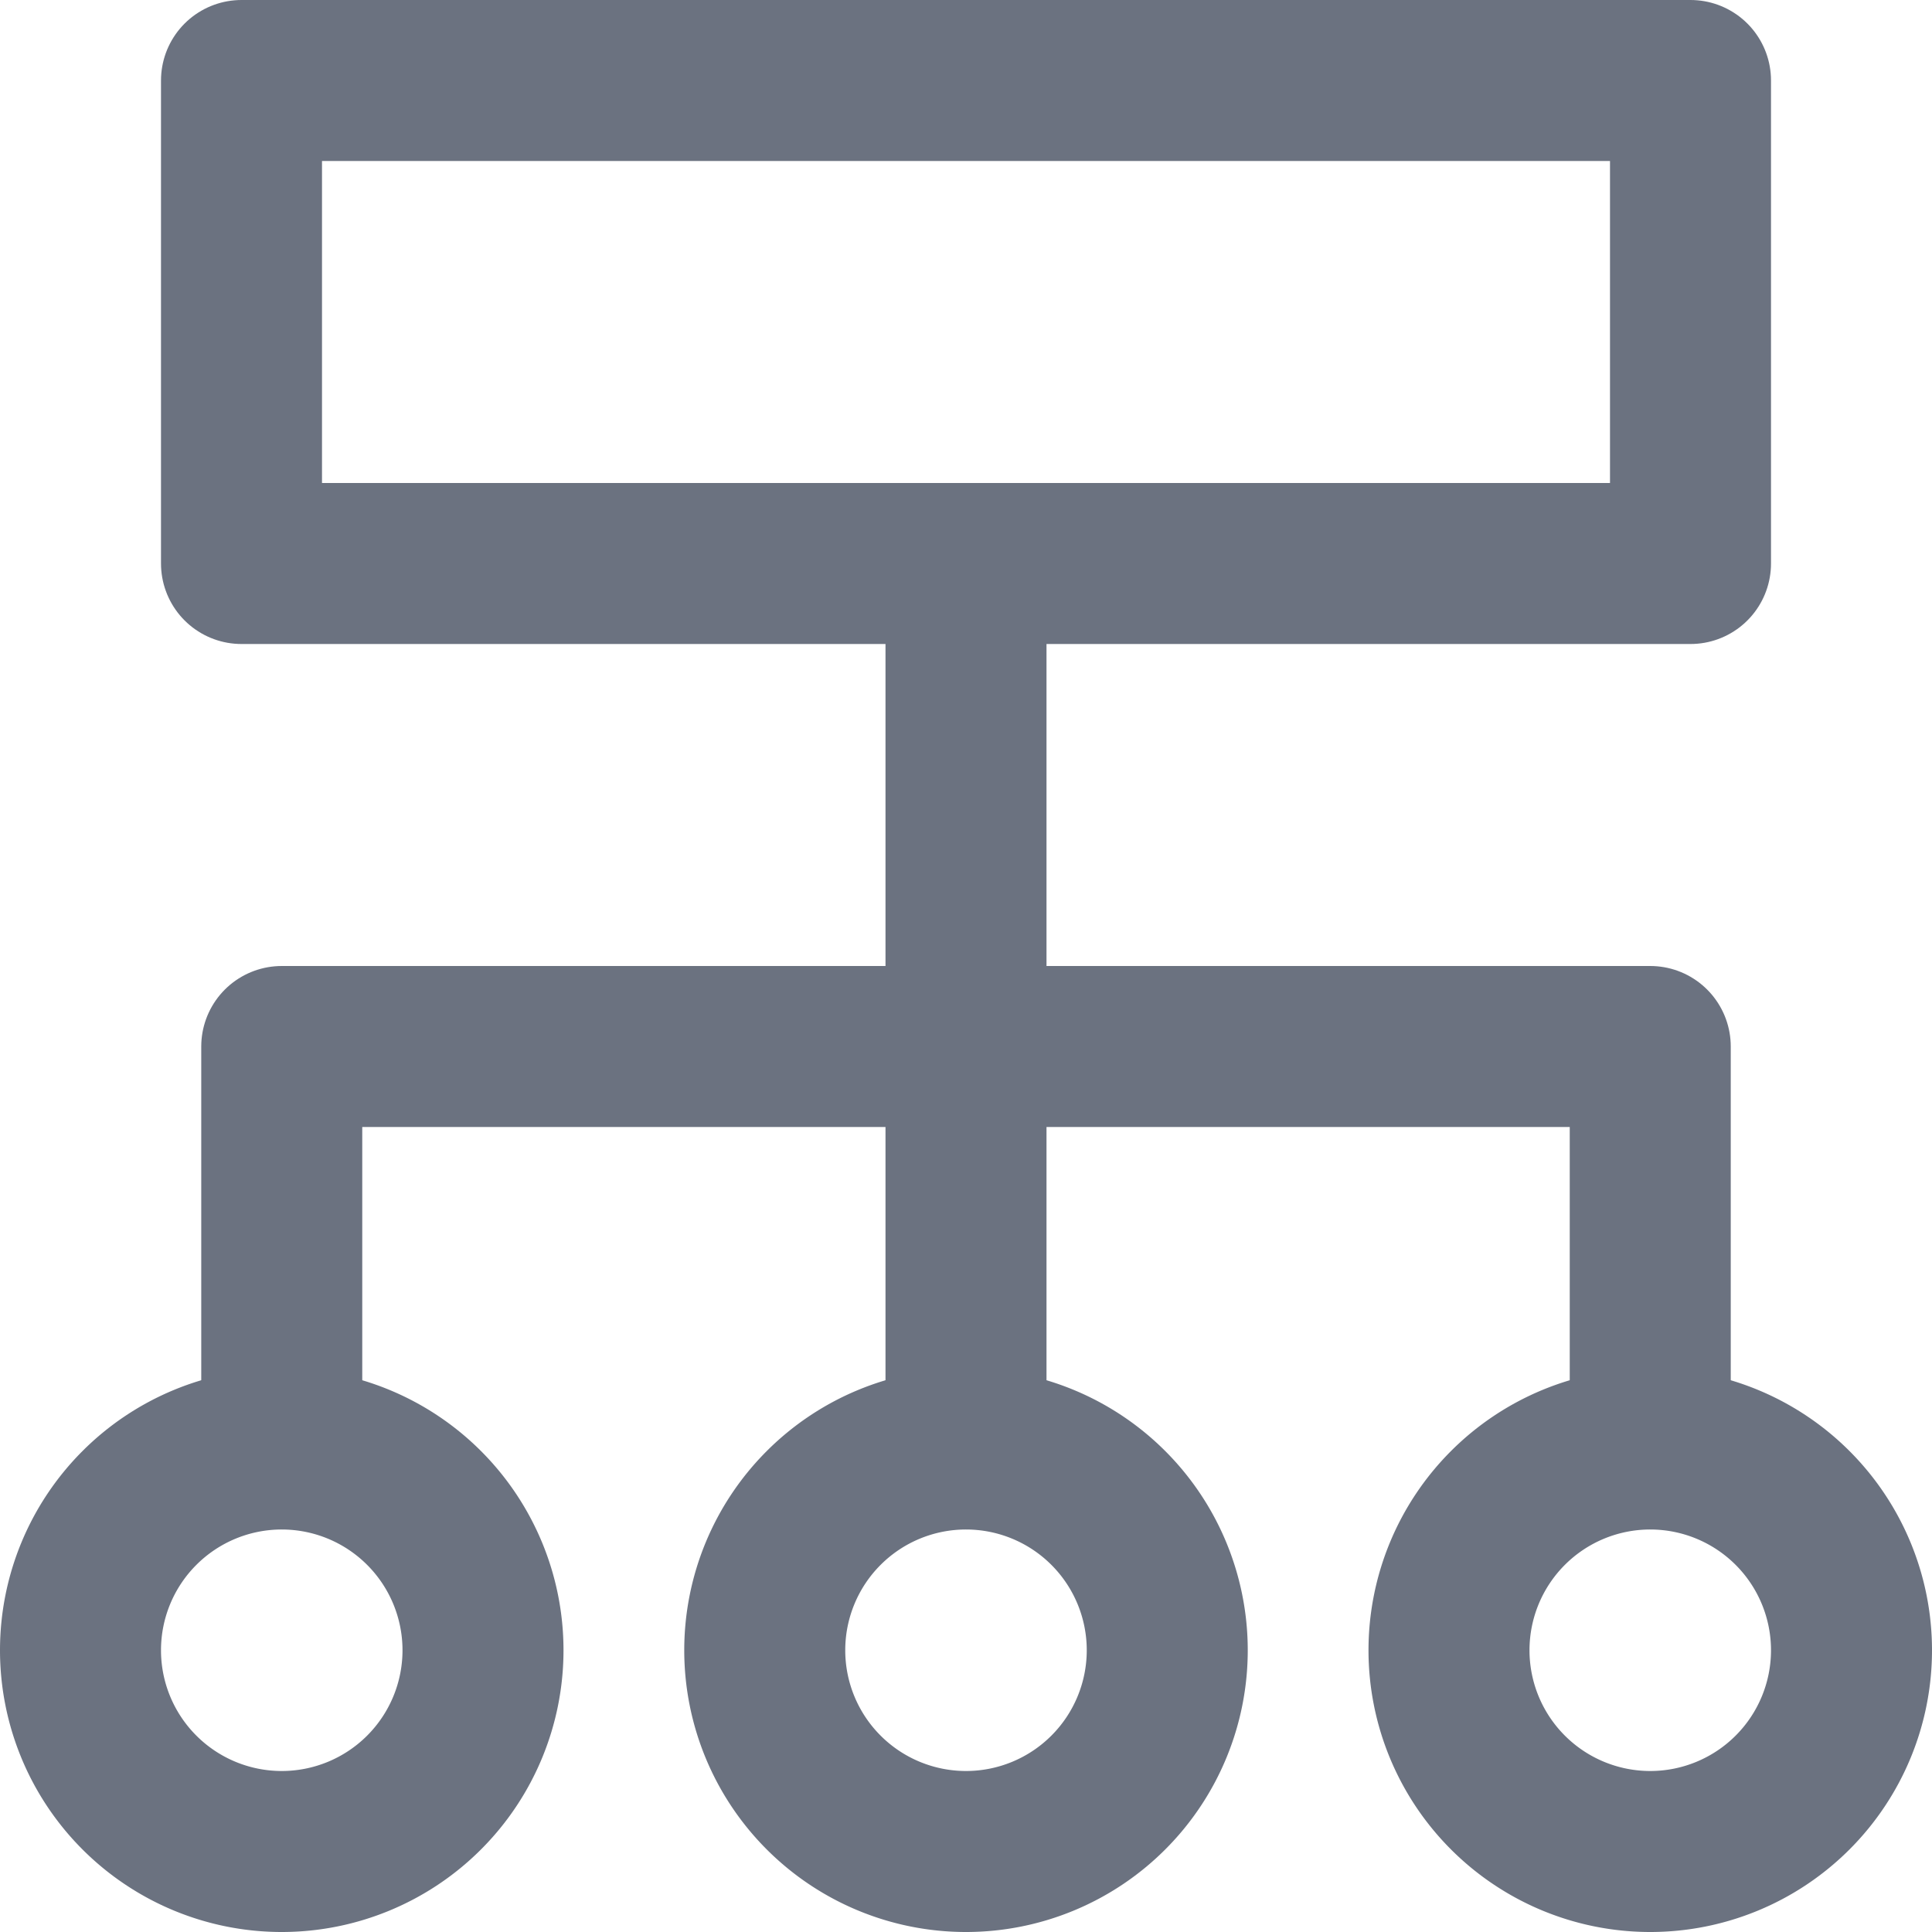
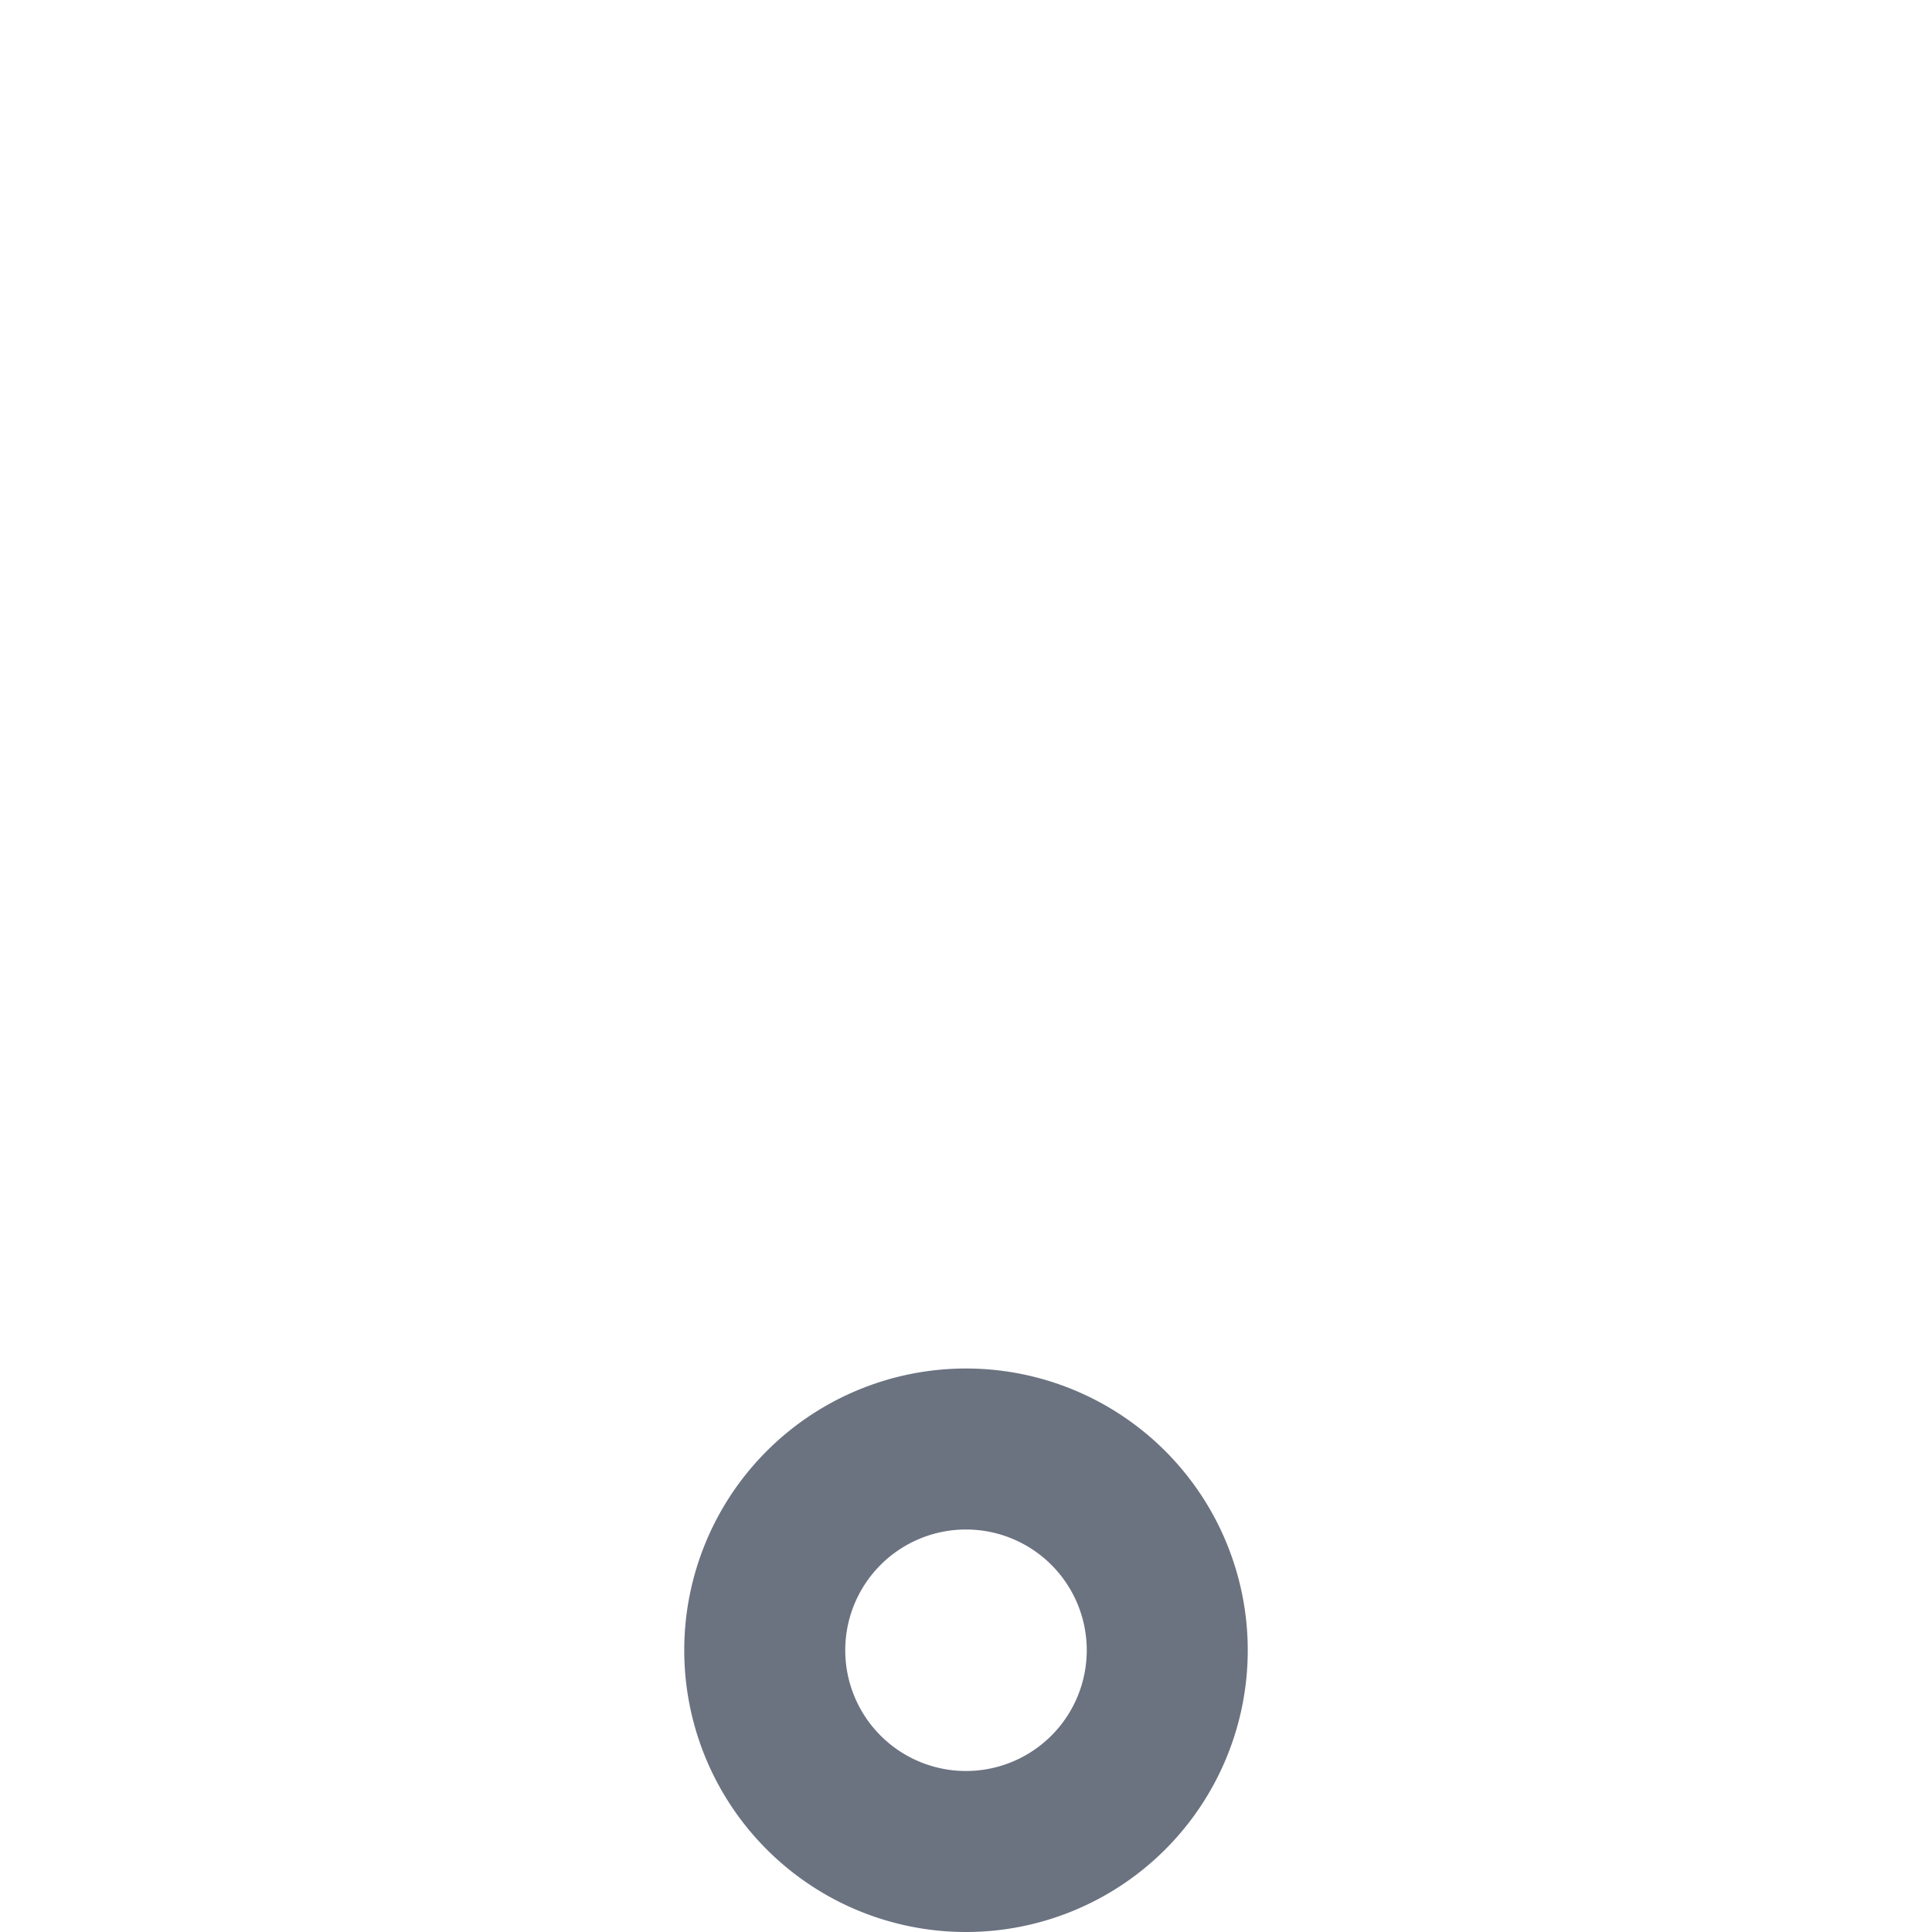
<svg xmlns="http://www.w3.org/2000/svg" fill="none" viewBox="0 0 24 24" height="128" width="128">
-   <path stroke="#6b7280" stroke-linejoin="round" stroke-width="2" d="M21 1H3v6h18V1Z" />
-   <path stroke="#6b7280" stroke-miterlimit="10" stroke-width="2" d="M3.5 23a2.5 2.5 0 1 0 0-5 2.5 2.5 0 0 0 0 5Z" />
-   <path stroke="#6b7280" stroke-miterlimit="10" stroke-width="2" d="M20.5 23a2.5 2.5 0 1 0 0-5 2.5 2.5 0 0 0 0 5Z" />
  <path stroke="#6b7280" stroke-miterlimit="10" stroke-width="2" d="M12 23a2.5 2.5 0 1 0 0-5 2.5 2.5 0 0 0 0 5Z" />
-   <path stroke="#6b7280" stroke-linejoin="round" stroke-width="2" d="M12 7v11" />
-   <path stroke="#6b7280" stroke-linejoin="round" stroke-width="2" d="M3.5 18v-5h17v5" />
</svg>